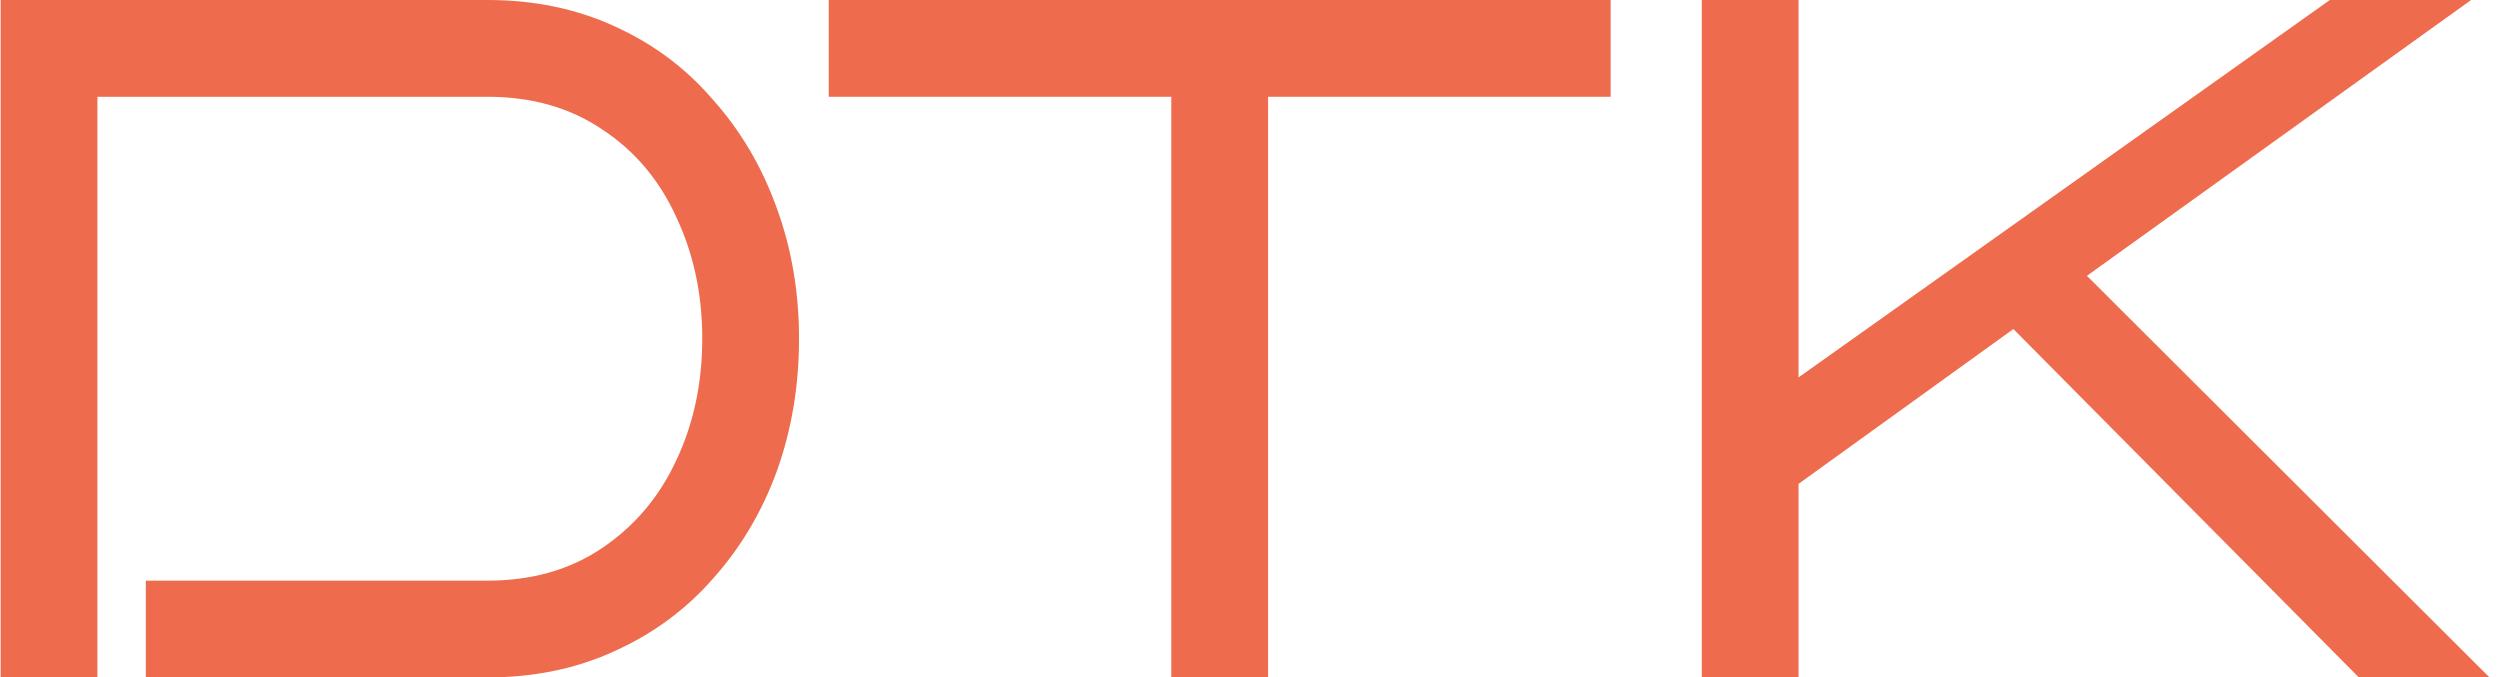
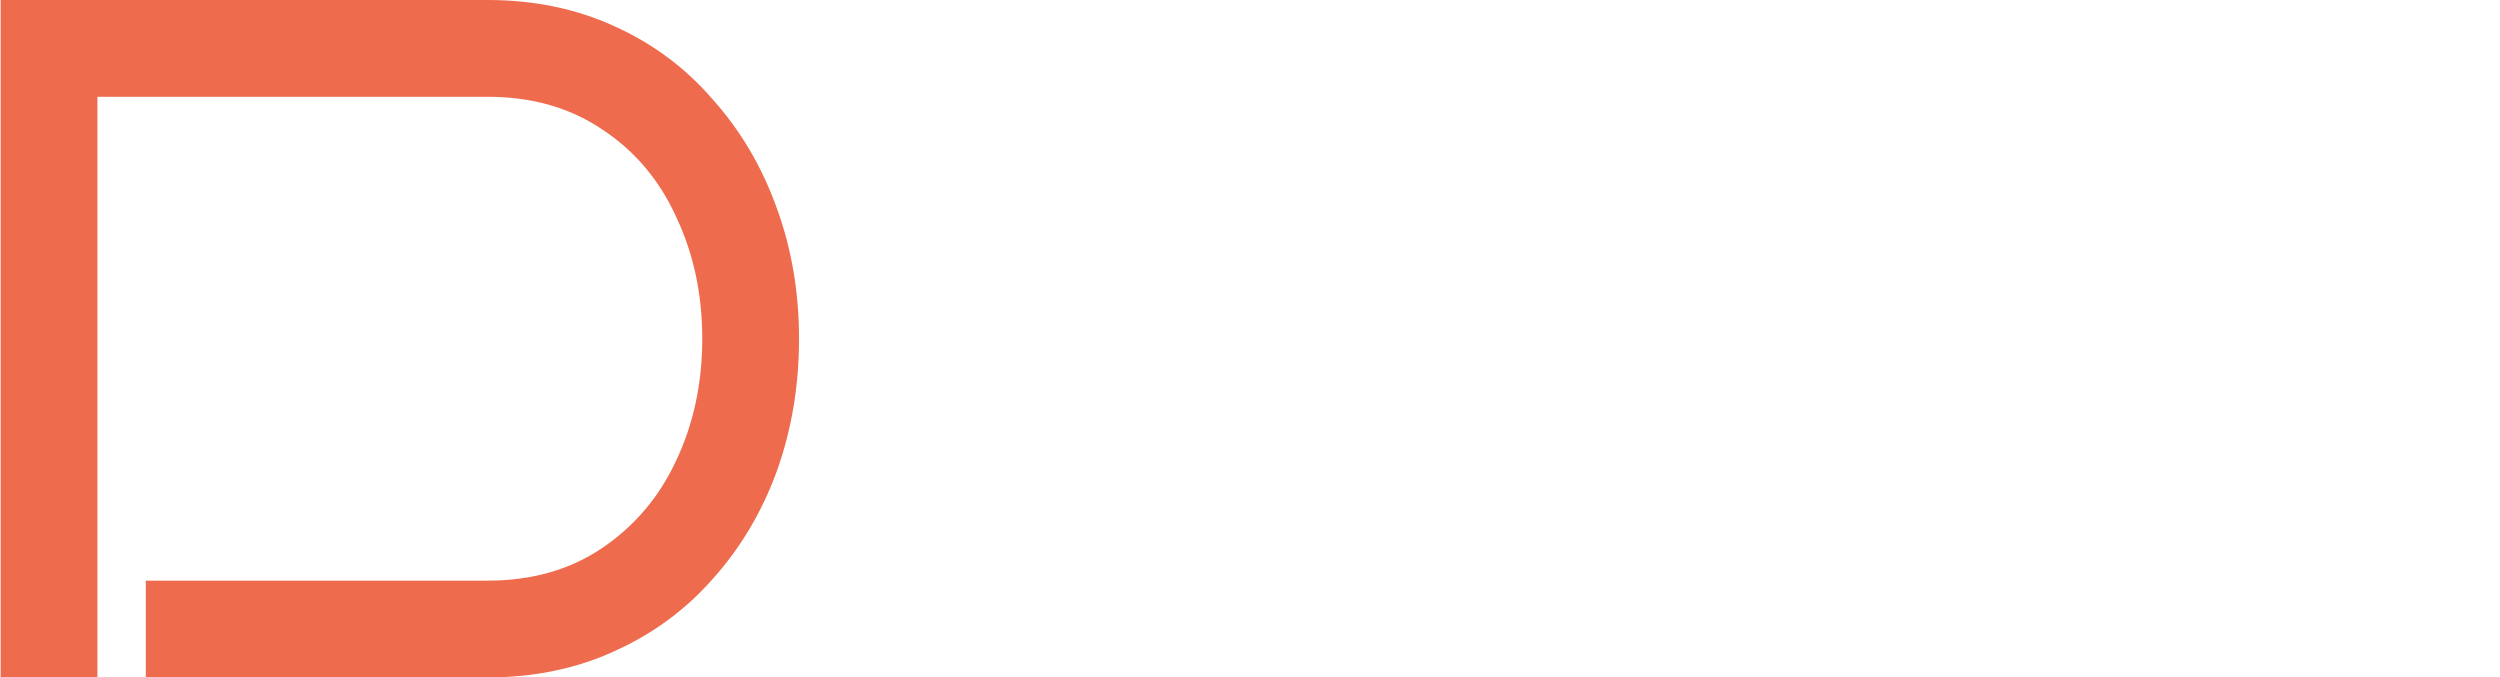
<svg xmlns="http://www.w3.org/2000/svg" width="155" height="42" viewBox="0 0 155 42" fill="none">
  <path d="M49.54 21C49.54 23.92 49.08 26.66 48.16 29.22C47.24 31.74 45.92 33.96 44.2 35.88C42.52 37.8 40.48 39.3 38.08 40.38C35.72 41.46 33.1 42 30.22 42H9.04V36H30.22C32.98 36 35.36 35.32 37.36 33.96C39.36 32.6 40.88 30.8 41.92 28.56C43 26.28 43.54 23.76 43.54 21C43.54 18.24 43 15.72 41.92 13.44C40.88 11.16 39.36 9.36 37.36 8.04C35.36 6.68 32.98 6 30.22 6H6.04V42H0.04V0H30.22C33.1 0 35.72 0.54 38.08 1.62C40.48 2.7 42.52 4.22 44.2 6.18C45.92 8.1 47.24 10.34 48.16 12.9C49.08 15.42 49.54 18.12 49.54 21Z" fill="#EE6C4D" />
-   <path d="M78.621 42H72.621V6H51.381V0H99.861V6H78.621V42Z" fill="#EE6C4D" />
-   <path d="M154.349 42H146.249L124.829 20.4L111.509 30V42H105.509V0H111.509V23.4L144.449 0H153.209L129.389 17.1L154.349 42Z" fill="#EE6C4D" />
</svg>